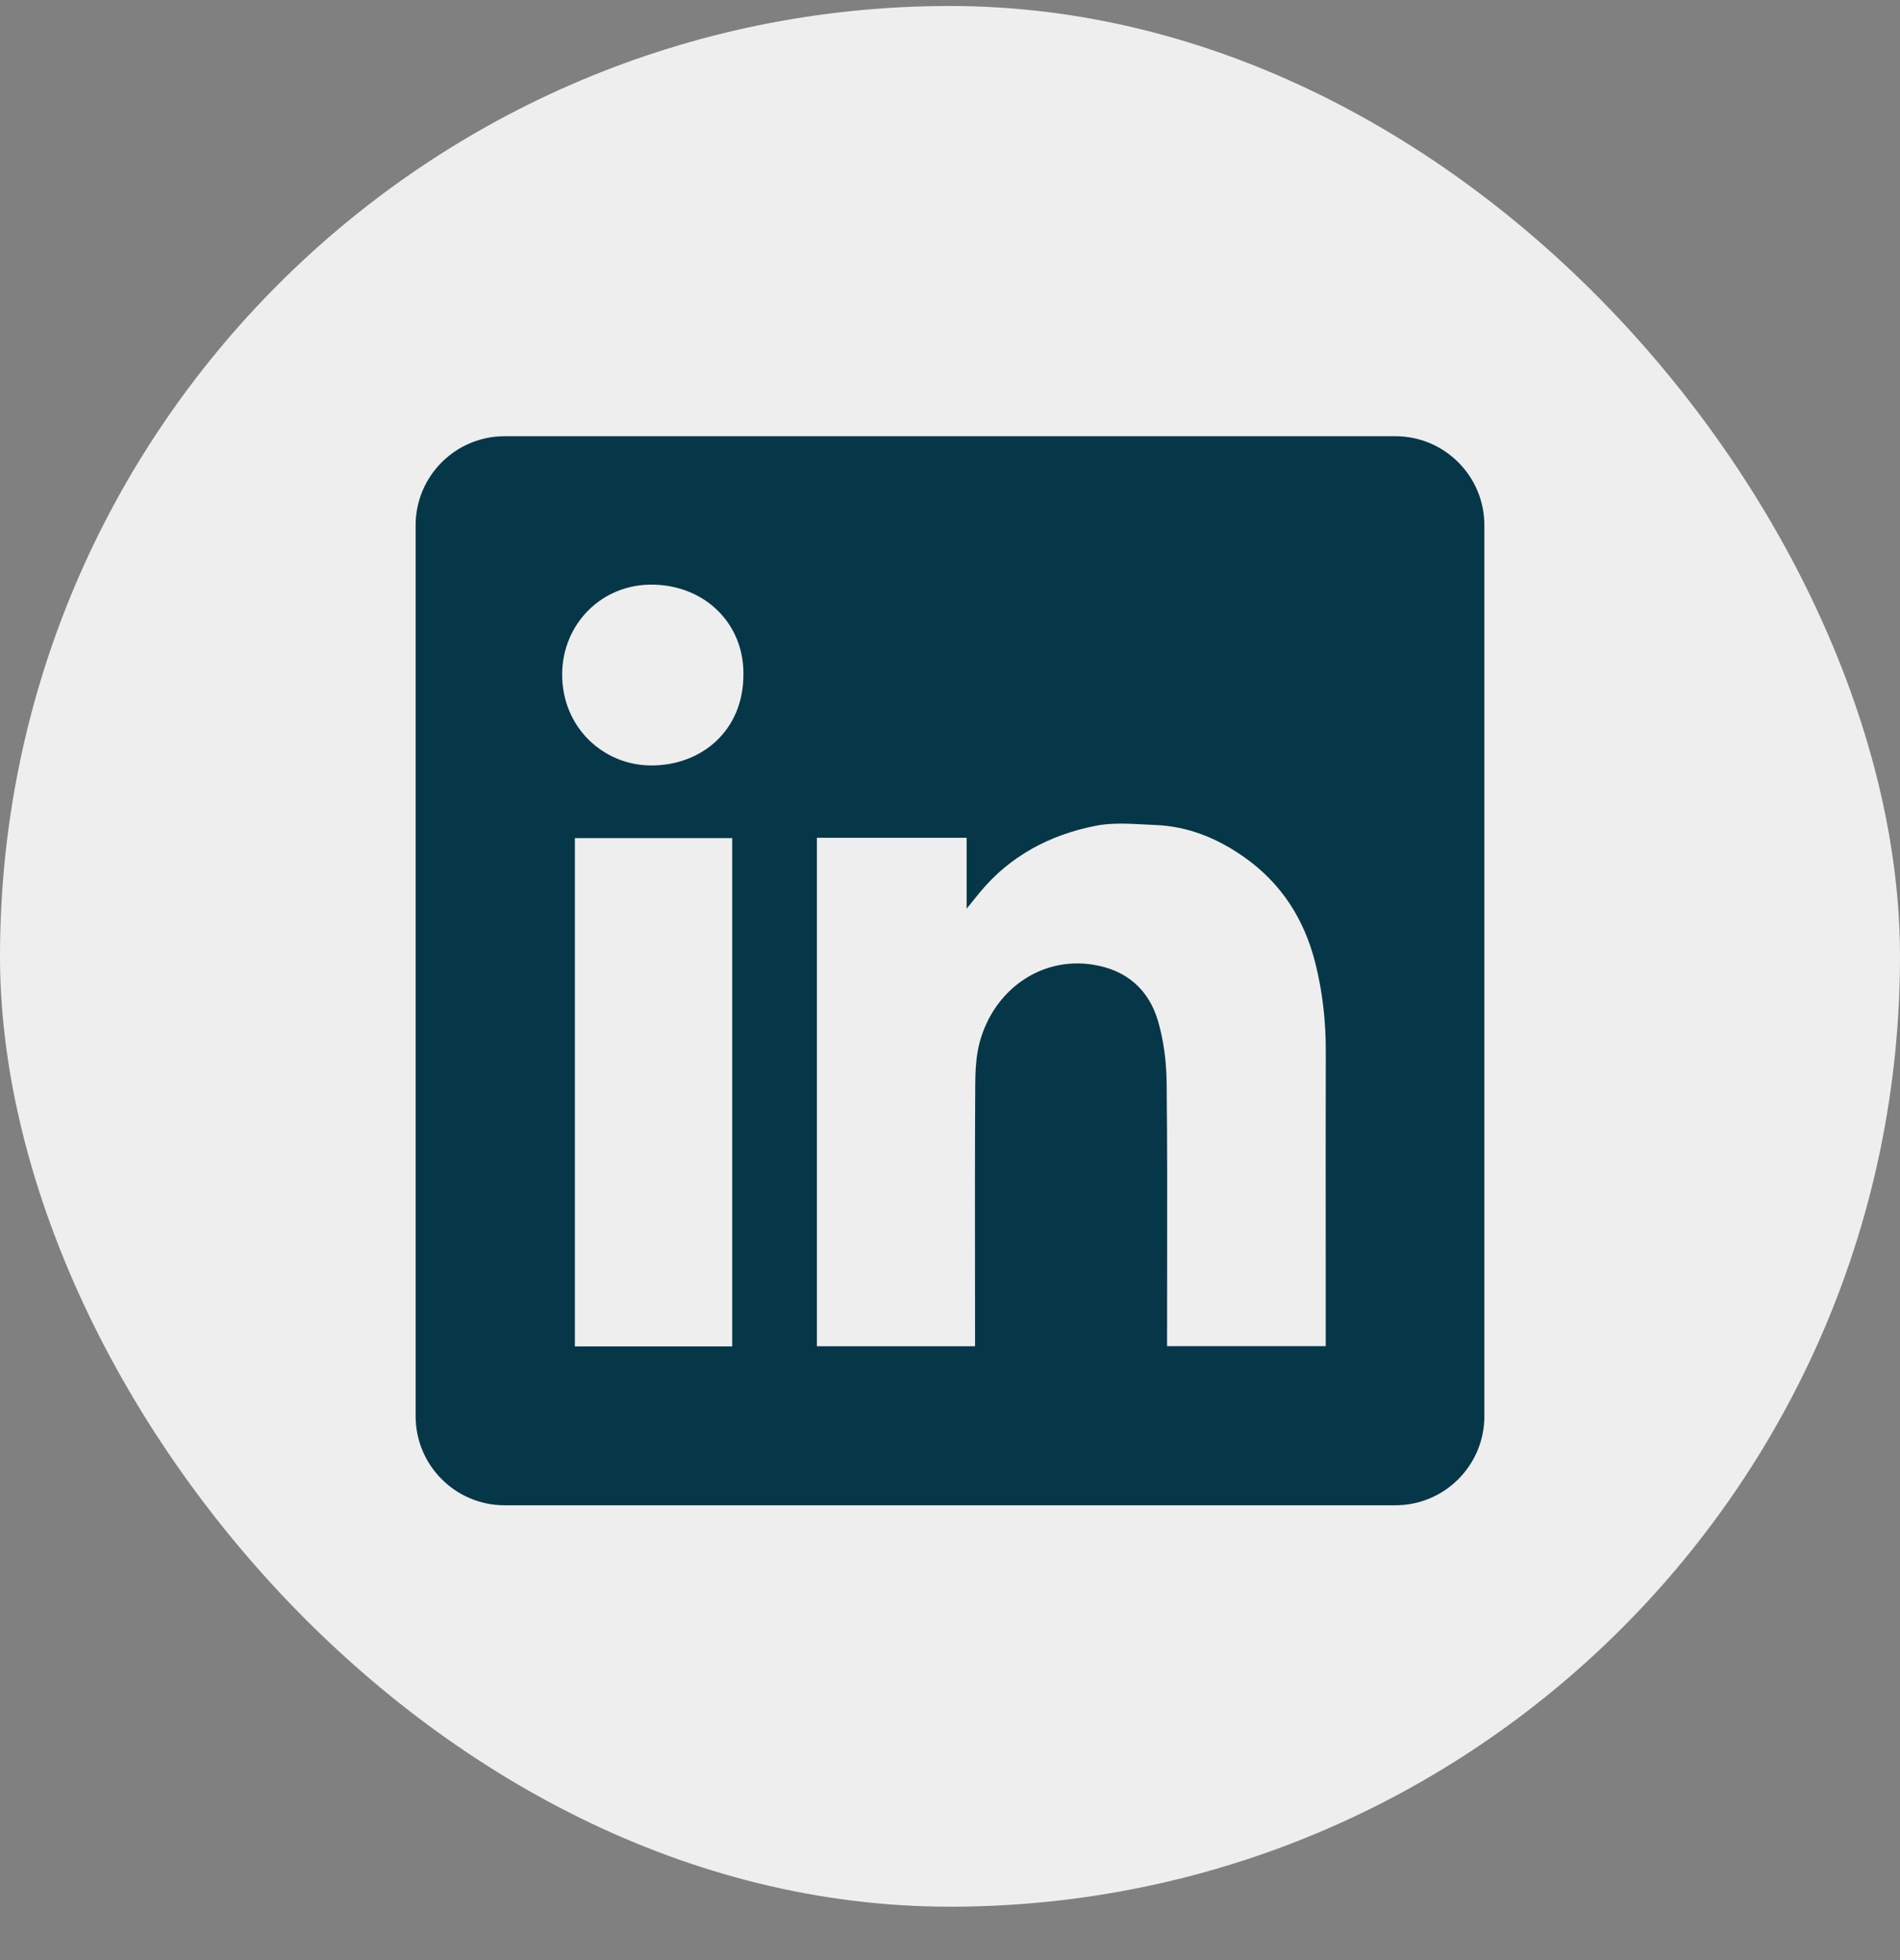
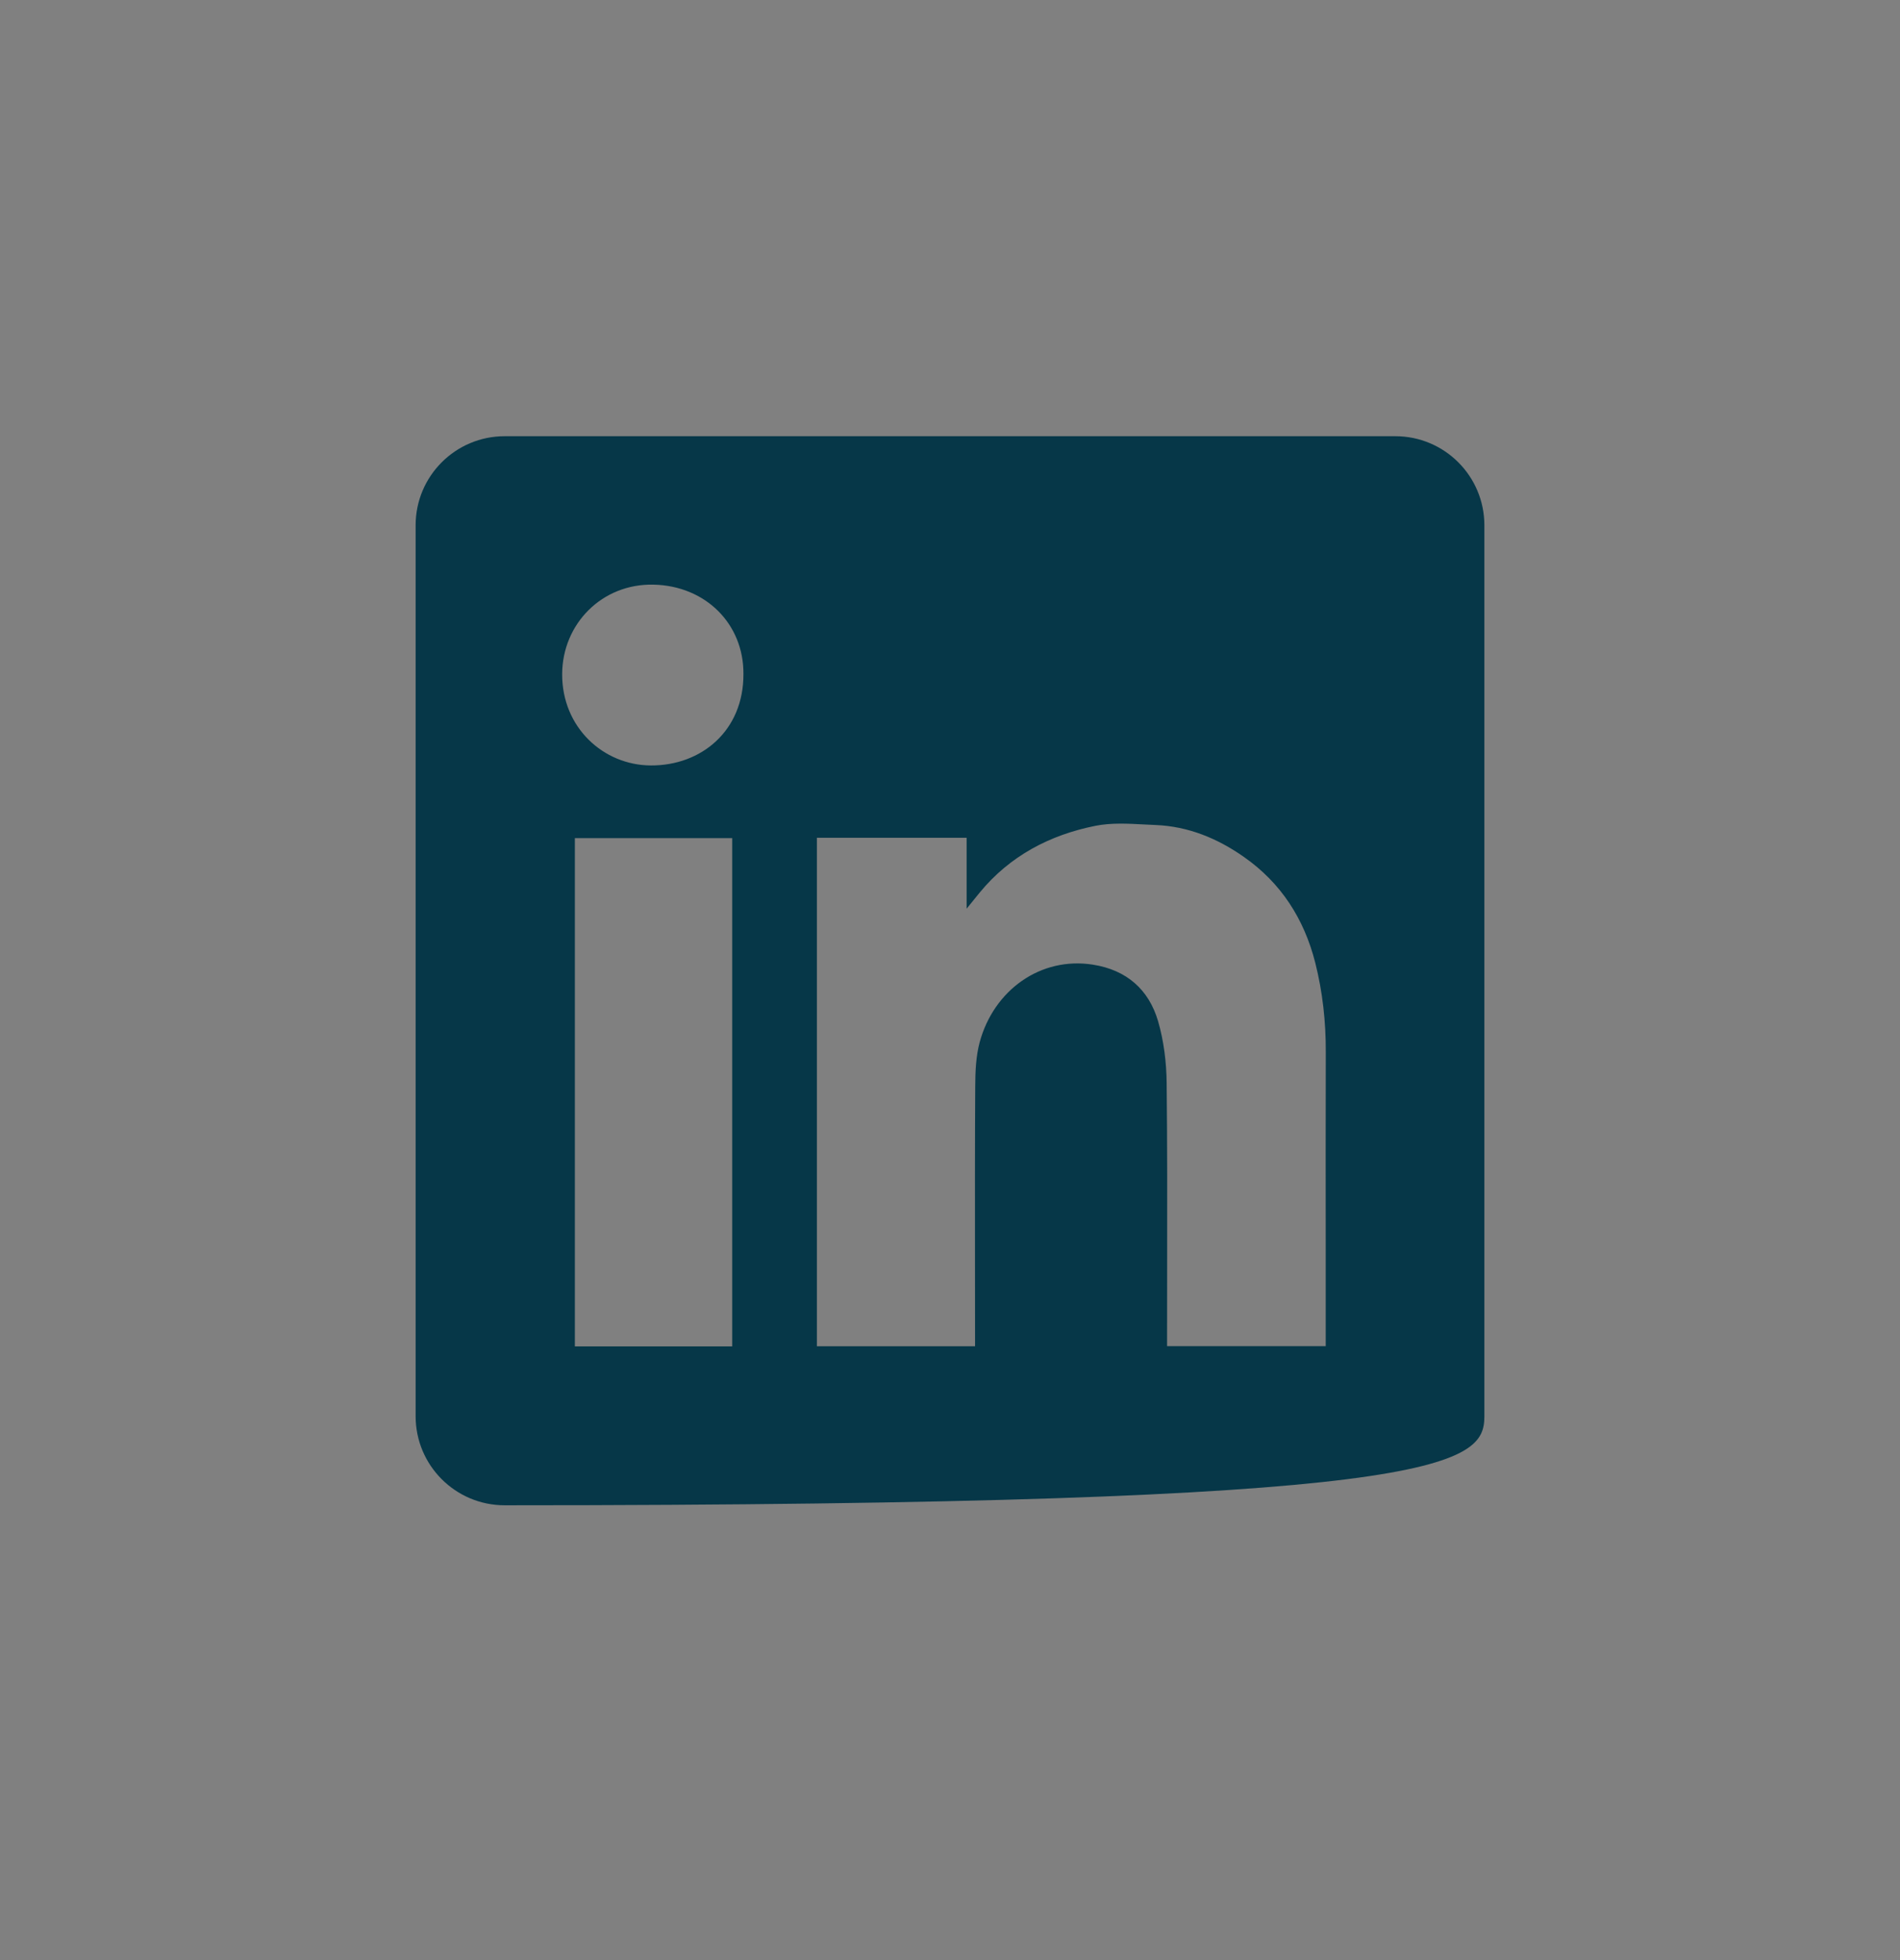
<svg xmlns="http://www.w3.org/2000/svg" width="32" height="33" viewBox="0 0 32 33" fill="none">
  <rect x="0" y="0" width="32" height="33" fill="#808080" stroke="none" />
-   <rect y="0.101" width="32" height="32" rx="16" fill="#EEEEEE" />
-   <path fill-rule="evenodd" clip-rule="evenodd" d="M8.5 7.344C7.672 7.344 7 8.015 7 8.844V23.843C7 24.672 7.672 25.343 8.5 25.343H23.5C24.328 25.343 25 24.672 25 23.843V8.844C25 8.015 24.328 7.344 23.5 7.344H8.5ZM12.521 11.346C12.526 12.303 11.811 12.892 10.961 12.887C10.161 12.883 9.464 12.246 9.468 11.348C9.472 10.502 10.14 9.823 11.008 9.843C11.888 9.863 12.526 10.508 12.521 11.346ZM16.28 14.105H13.76H13.758V22.665H16.422V22.465C16.422 22.085 16.421 21.706 16.421 21.325C16.42 20.312 16.419 19.297 16.425 18.283C16.426 18.037 16.437 17.781 16.5 17.546C16.738 16.669 17.527 16.102 18.407 16.241C18.973 16.33 19.347 16.658 19.504 17.191C19.601 17.524 19.645 17.882 19.649 18.23C19.66 19.277 19.659 20.325 19.657 21.373C19.657 21.742 19.656 22.113 19.656 22.482V22.664H22.328V22.458C22.328 22.006 22.328 21.555 22.328 21.103C22.327 19.973 22.326 18.844 22.329 17.714C22.331 17.203 22.276 16.7 22.151 16.206C21.964 15.472 21.577 14.865 20.948 14.426C20.503 14.114 20.013 13.913 19.466 13.89C19.404 13.887 19.341 13.884 19.278 13.881C18.998 13.866 18.714 13.85 18.447 13.904C17.682 14.057 17.01 14.408 16.502 15.025C16.443 15.096 16.385 15.168 16.299 15.275L16.28 15.299V14.105ZM9.682 22.668H12.332V14.111H9.682V22.668Z" fill="#063748" />
+   <path fill-rule="evenodd" clip-rule="evenodd" d="M8.5 7.344C7.672 7.344 7 8.015 7 8.844V23.843C7 24.672 7.672 25.343 8.5 25.343C24.328 25.343 25 24.672 25 23.843V8.844C25 8.015 24.328 7.344 23.5 7.344H8.5ZM12.521 11.346C12.526 12.303 11.811 12.892 10.961 12.887C10.161 12.883 9.464 12.246 9.468 11.348C9.472 10.502 10.14 9.823 11.008 9.843C11.888 9.863 12.526 10.508 12.521 11.346ZM16.28 14.105H13.76H13.758V22.665H16.422V22.465C16.422 22.085 16.421 21.706 16.421 21.325C16.42 20.312 16.419 19.297 16.425 18.283C16.426 18.037 16.437 17.781 16.5 17.546C16.738 16.669 17.527 16.102 18.407 16.241C18.973 16.33 19.347 16.658 19.504 17.191C19.601 17.524 19.645 17.882 19.649 18.23C19.66 19.277 19.659 20.325 19.657 21.373C19.657 21.742 19.656 22.113 19.656 22.482V22.664H22.328V22.458C22.328 22.006 22.328 21.555 22.328 21.103C22.327 19.973 22.326 18.844 22.329 17.714C22.331 17.203 22.276 16.7 22.151 16.206C21.964 15.472 21.577 14.865 20.948 14.426C20.503 14.114 20.013 13.913 19.466 13.89C19.404 13.887 19.341 13.884 19.278 13.881C18.998 13.866 18.714 13.85 18.447 13.904C17.682 14.057 17.01 14.408 16.502 15.025C16.443 15.096 16.385 15.168 16.299 15.275L16.28 15.299V14.105ZM9.682 22.668H12.332V14.111H9.682V22.668Z" fill="#063748" />
</svg>